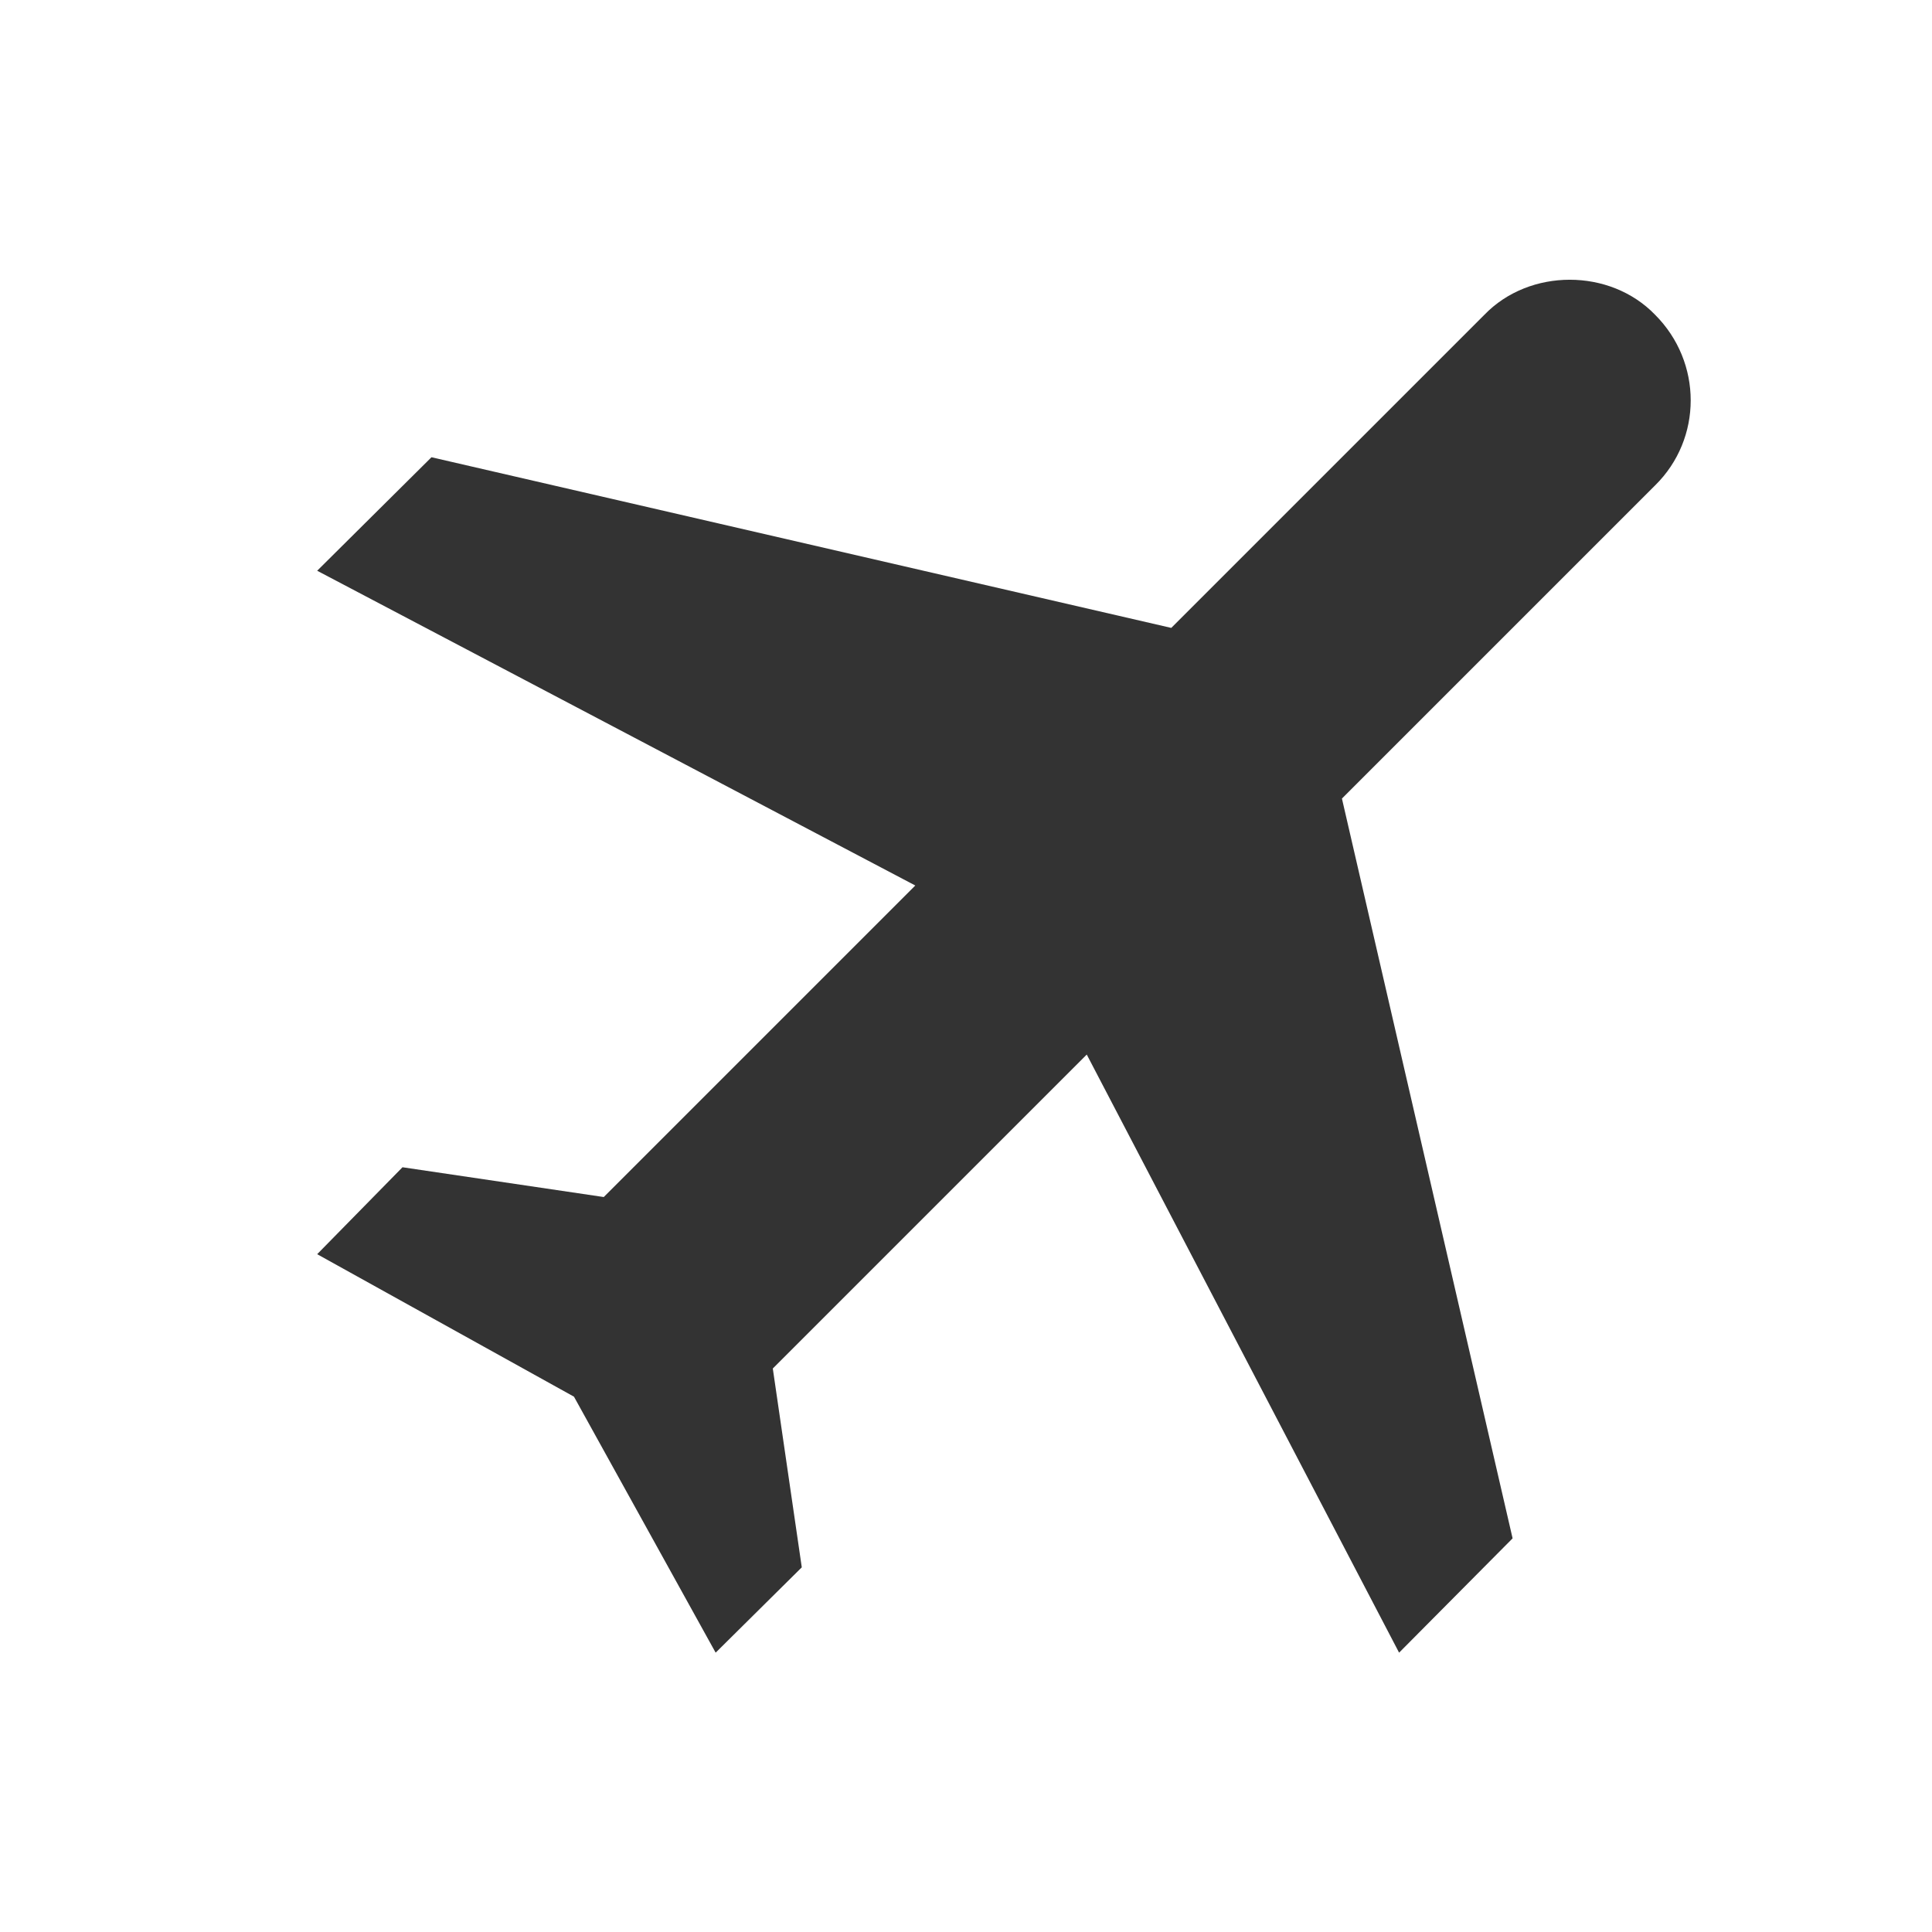
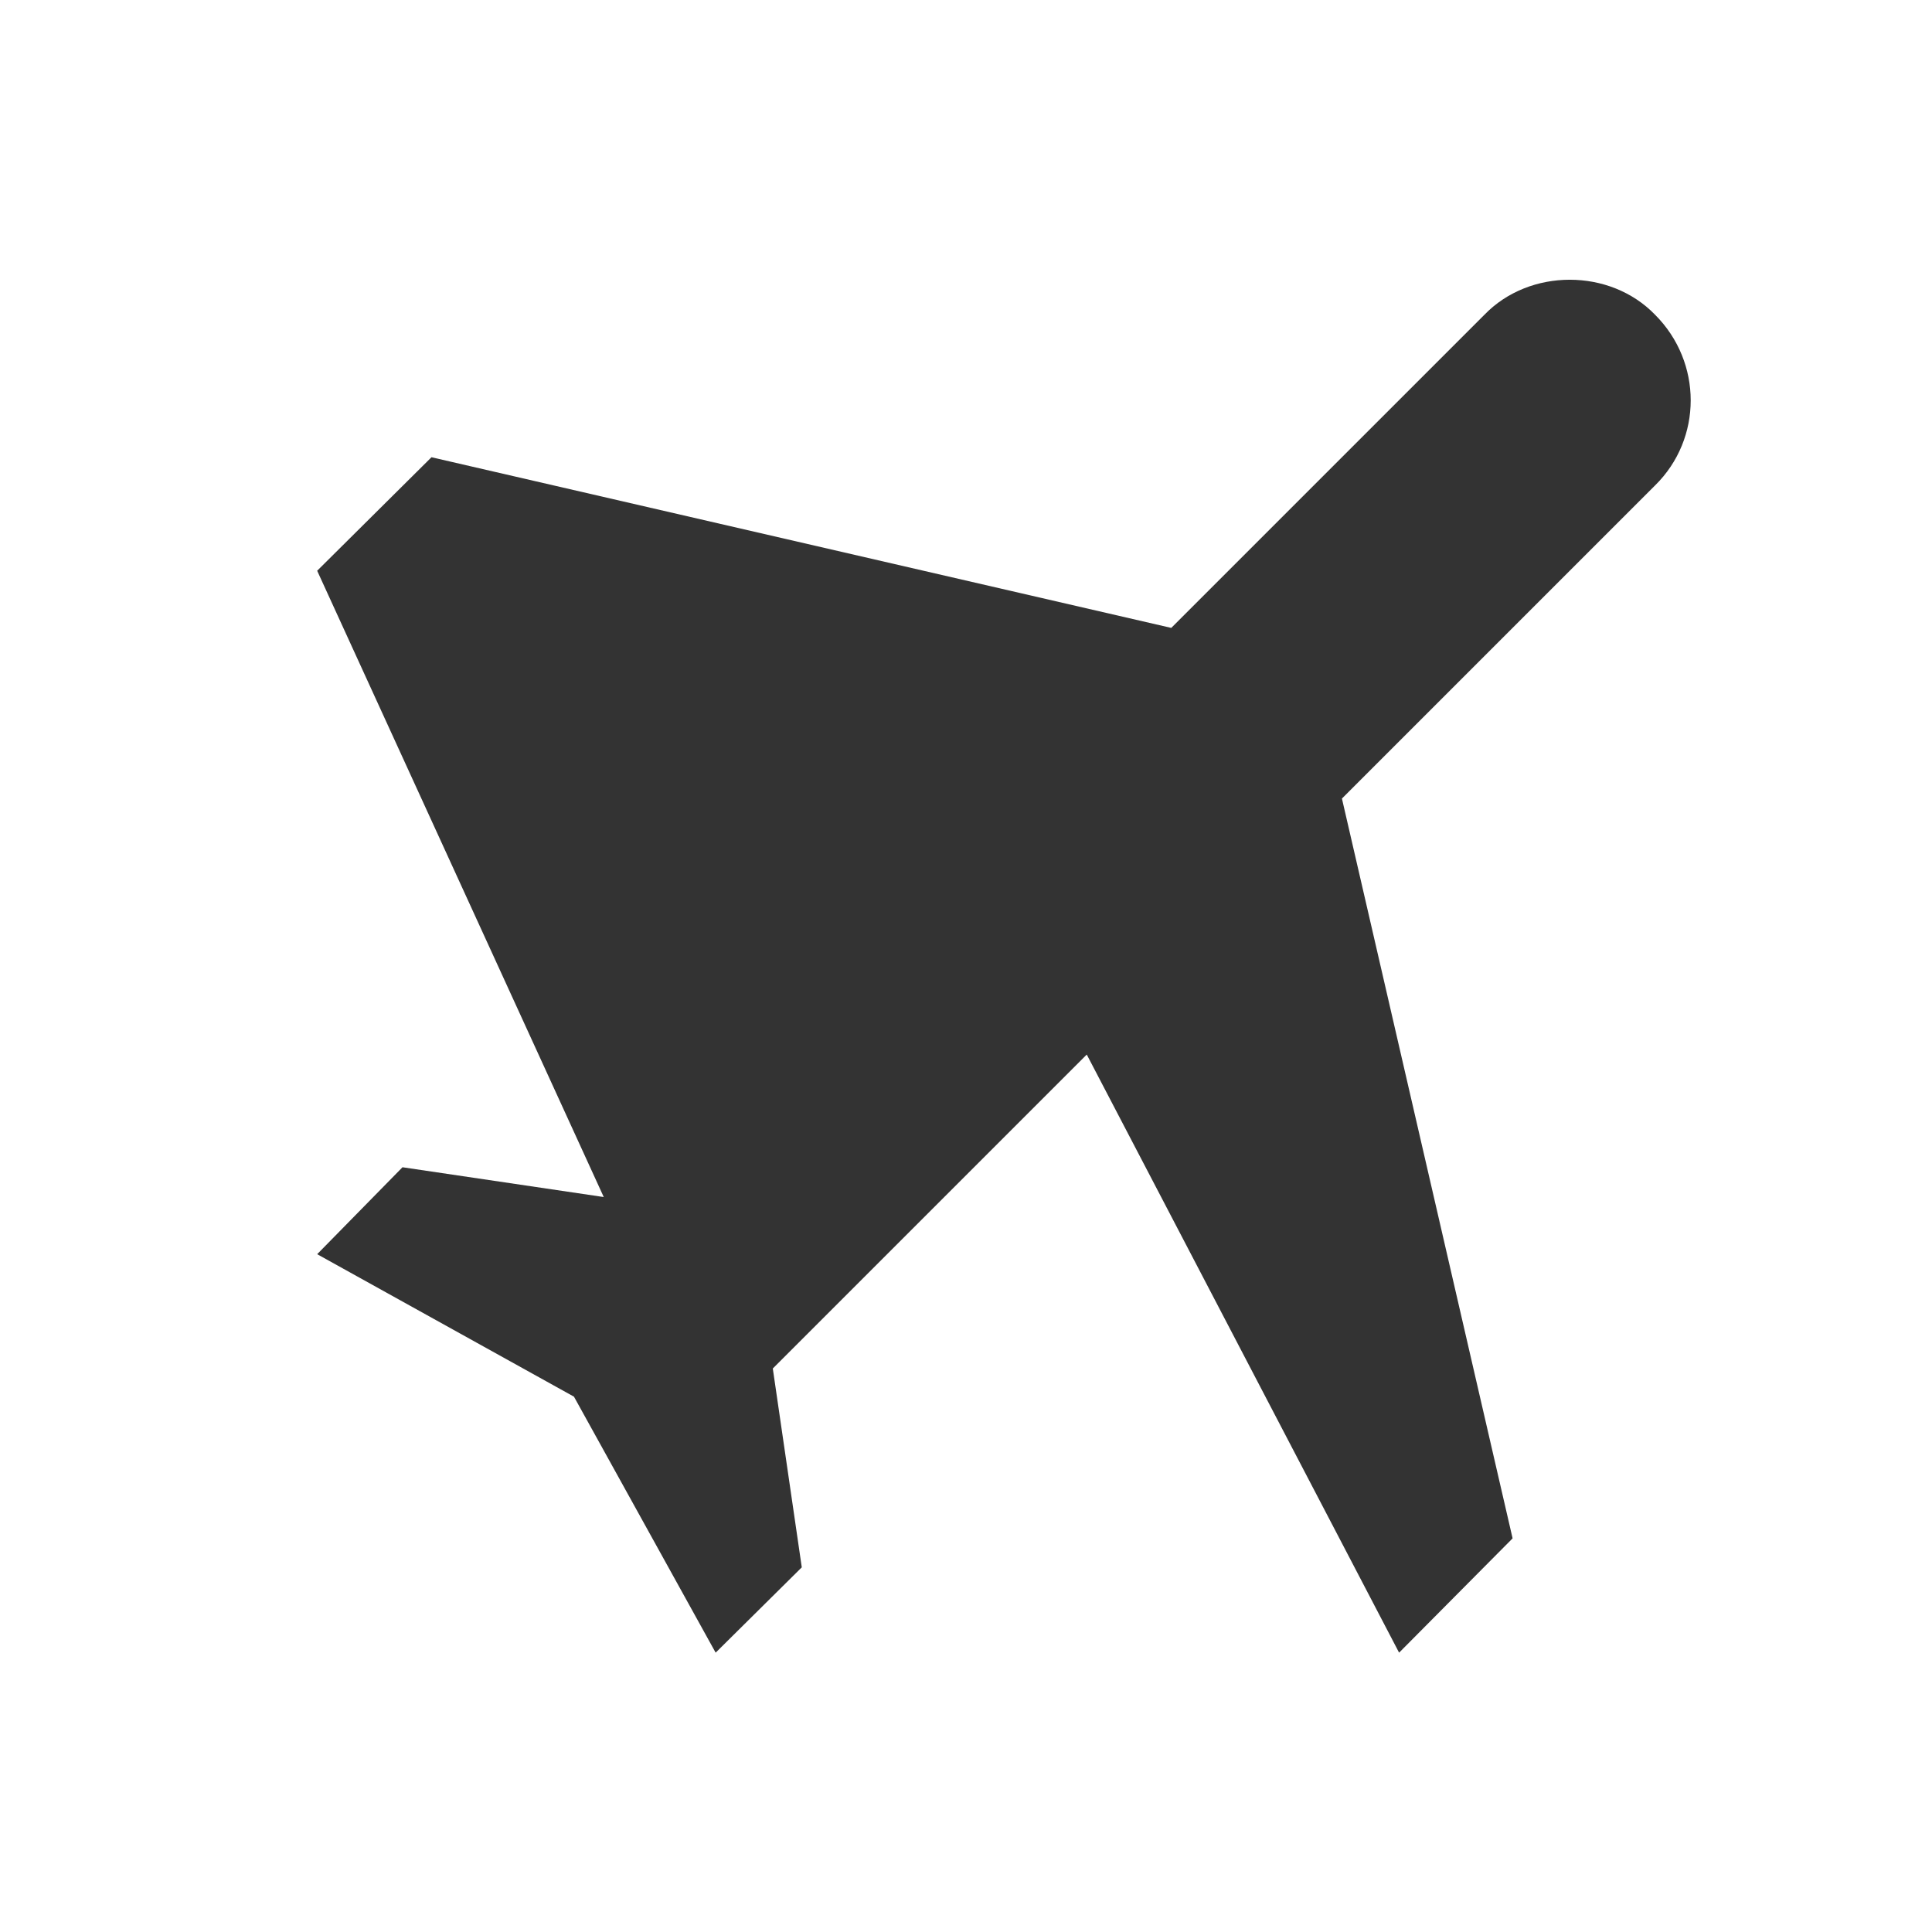
<svg xmlns="http://www.w3.org/2000/svg" width="84" height="84" viewBox="0 0 84 84" fill="none">
-   <path d="M71.96 13.685C74.025 15.75 74.025 19.075 71.96 21.105L58.345 34.72L65.765 66.885L60.83 71.855L47.25 45.85L33.6 59.5L34.86 68.145L31.115 71.855L24.955 60.725L13.79 54.53L17.5 50.75L26.25 52.045L39.795 38.5L13.79 24.815L18.76 19.88L50.925 27.3L64.54 13.685C66.5 11.655 70 11.655 71.96 13.685Z" fill="#333333" />
+   <path d="M71.96 13.685C74.025 15.75 74.025 19.075 71.96 21.105L58.345 34.72L65.765 66.885L60.83 71.855L47.25 45.85L33.6 59.5L34.86 68.145L31.115 71.855L24.955 60.725L13.79 54.53L17.5 50.75L26.25 52.045L13.79 24.815L18.76 19.88L50.925 27.3L64.54 13.685C66.5 11.655 70 11.655 71.96 13.685Z" fill="#333333" />
</svg>